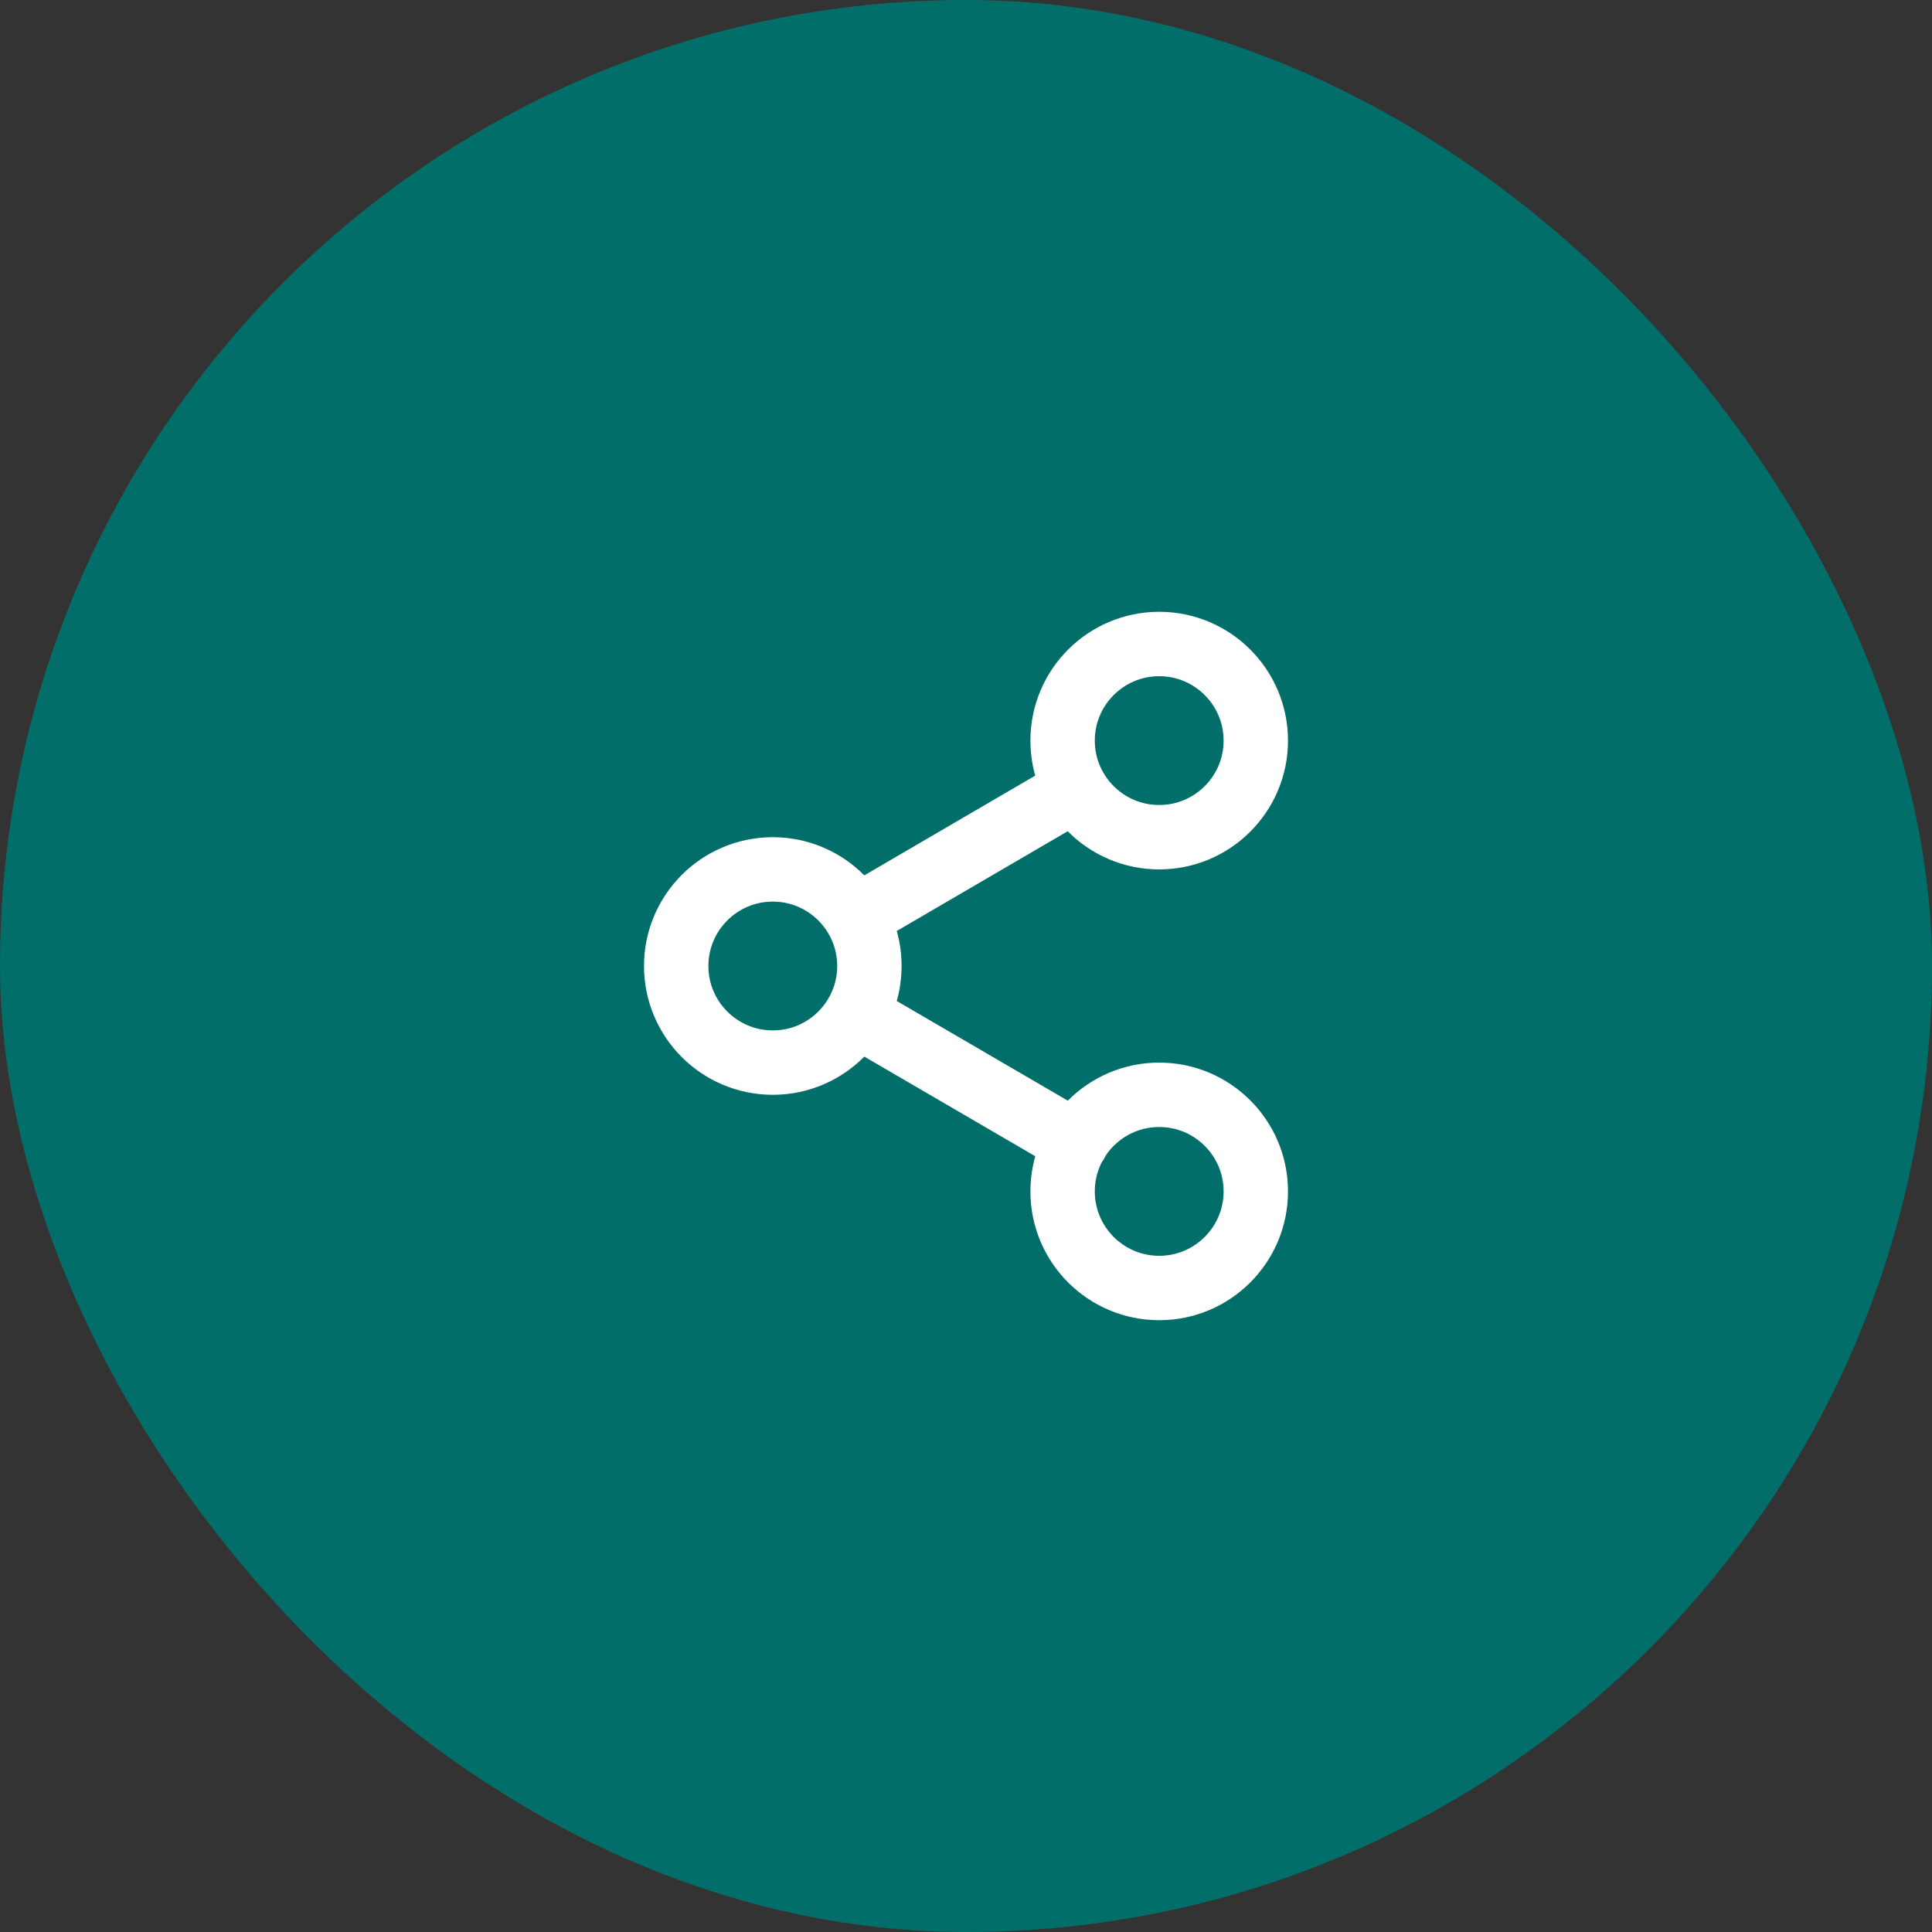
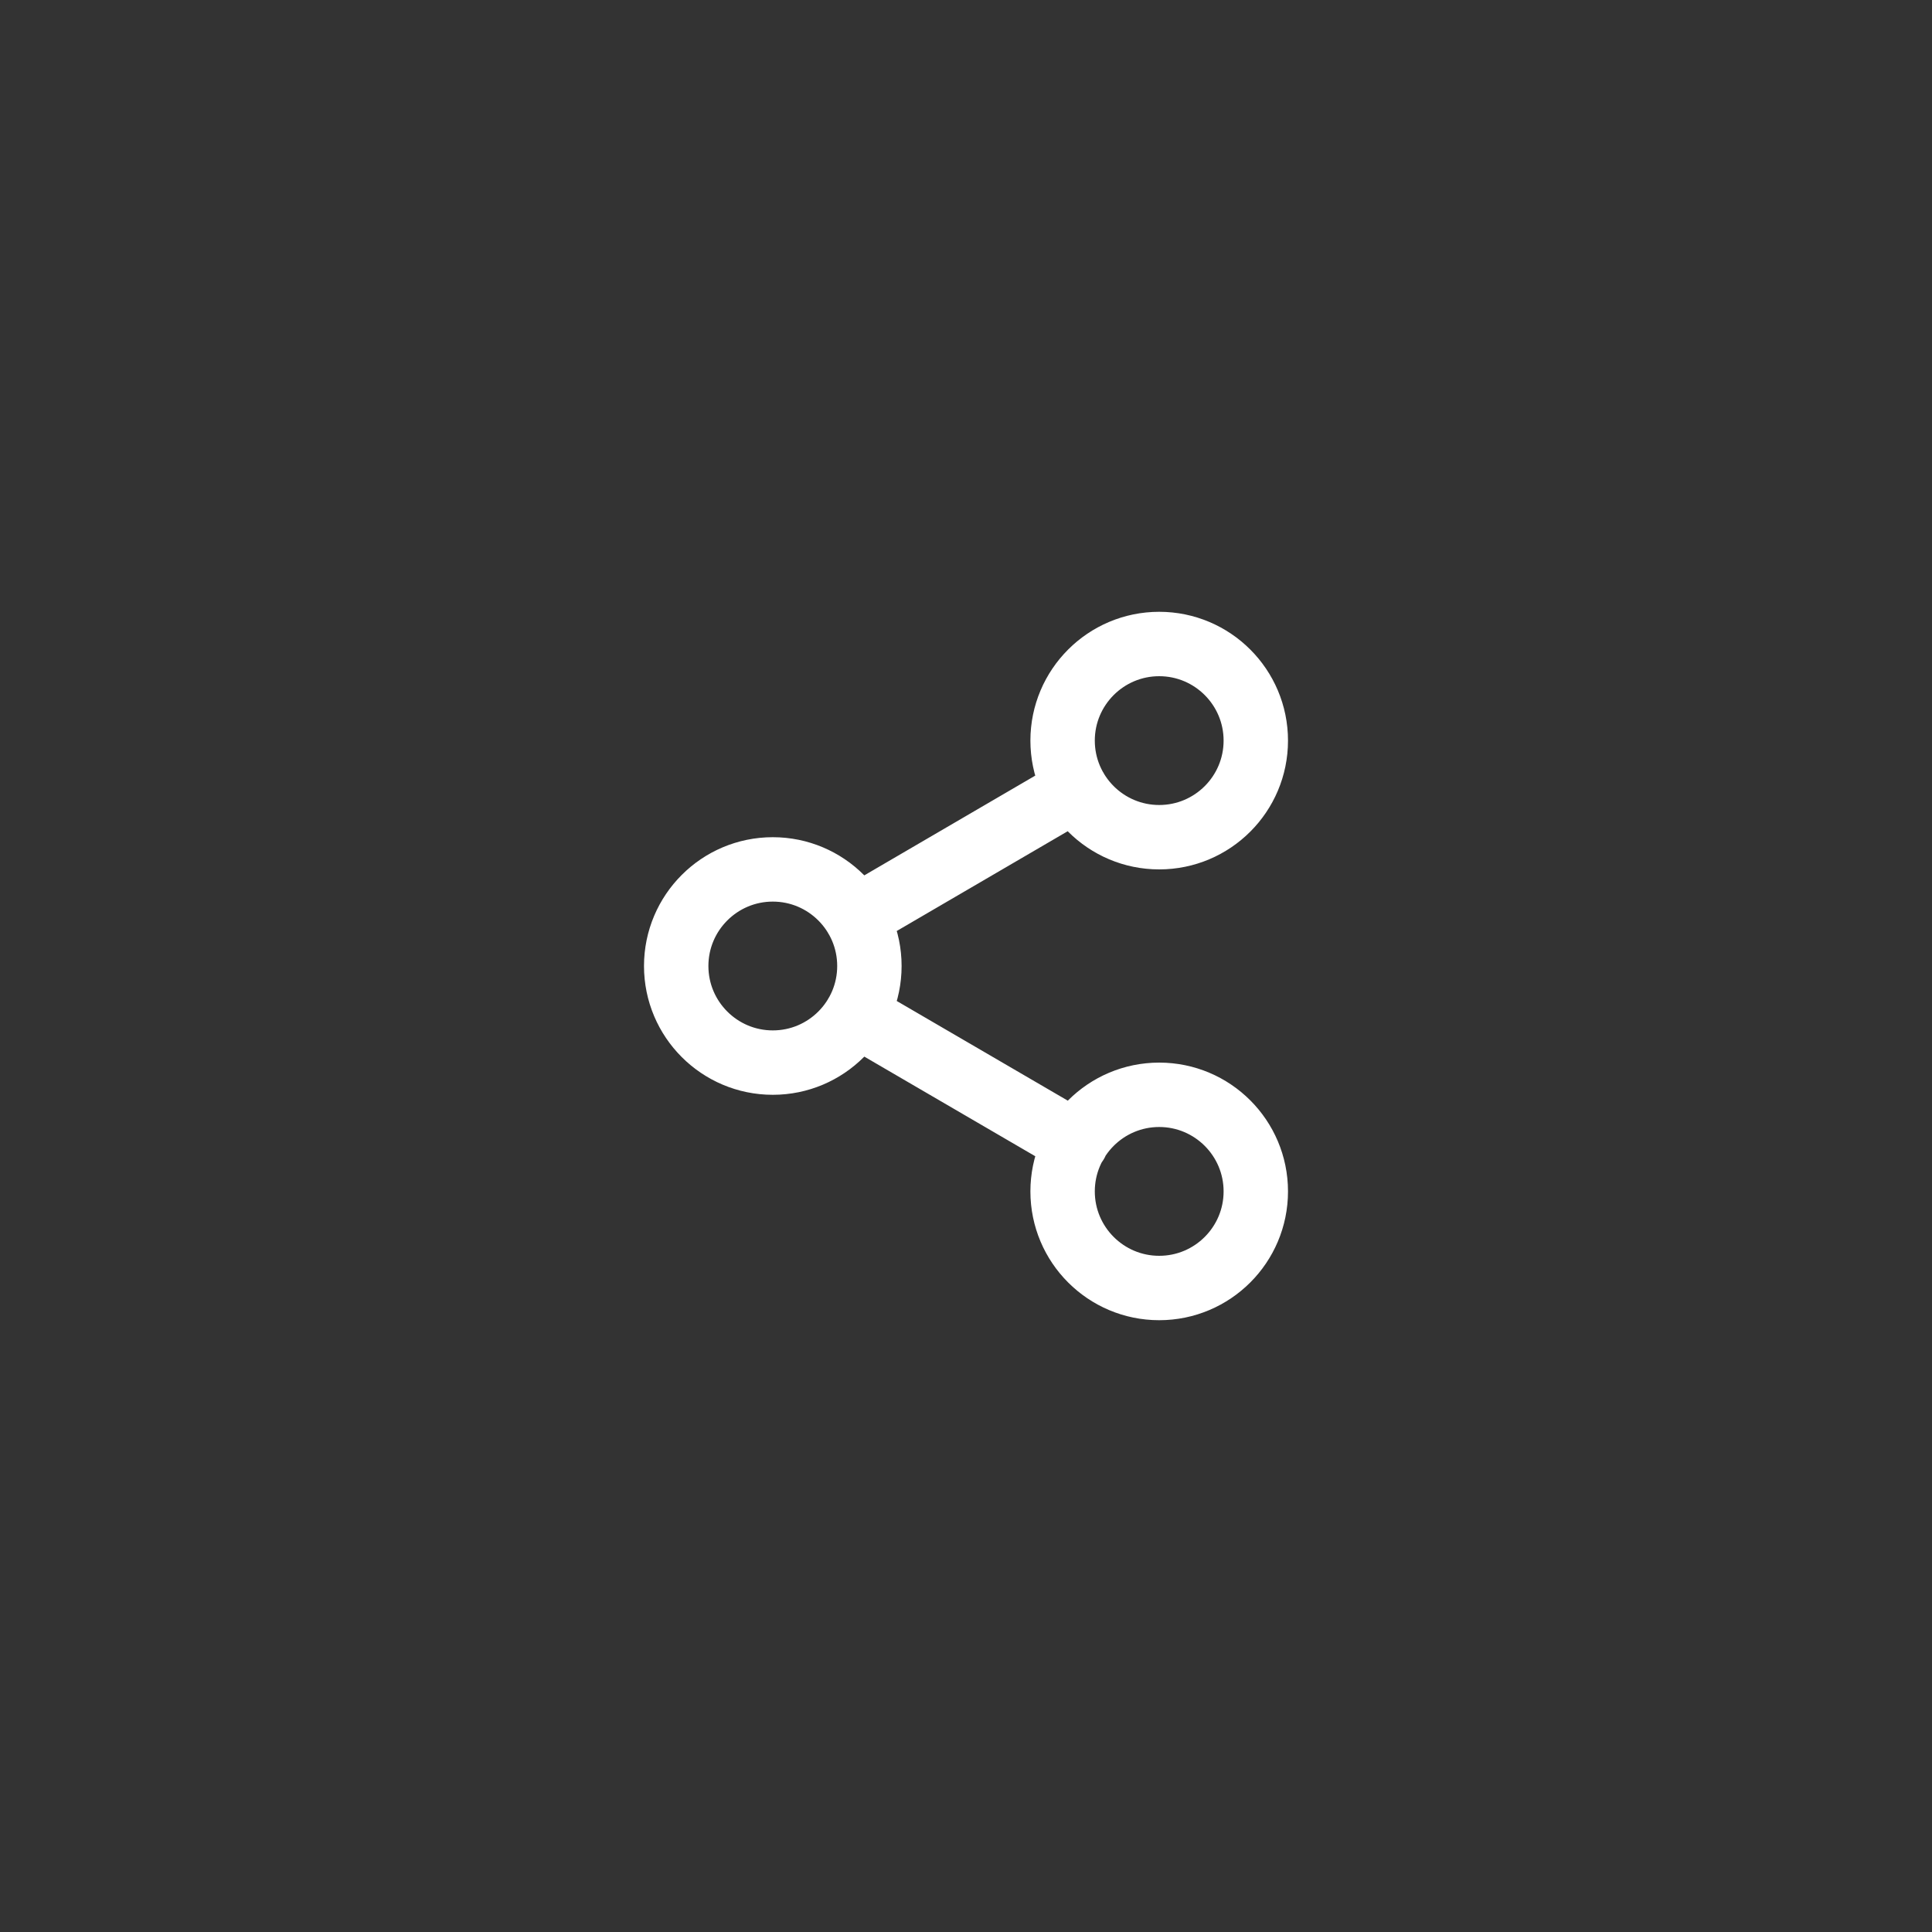
<svg xmlns="http://www.w3.org/2000/svg" width="30" height="30" viewBox="0 0 30 30" fill="none">
  <rect x="0" y="0" width="30" height="30" fill="#333333" stroke="none" />
-   <rect width="30" height="30" rx="15" fill="#016E69" />
  <path d="M13.295 15.755L16.71 17.745M16.705 12.255L13.295 14.245M19.5 11.5C19.5 12.328 18.828 13 18 13C17.172 13 16.5 12.328 16.5 11.5C16.5 10.672 17.172 10 18 10C18.828 10 19.5 10.672 19.5 11.5ZM13.5 15C13.5 15.828 12.828 16.5 12 16.5C11.172 16.5 10.5 15.828 10.5 15C10.5 14.172 11.172 13.5 12 13.5C12.828 13.5 13.5 14.172 13.5 15ZM19.5 18.5C19.5 19.328 18.828 20 18 20C17.172 20 16.5 19.328 16.5 18.5C16.5 17.672 17.172 17 18 17C18.828 17 19.5 17.672 19.5 18.5Z" stroke="white" stroke-linecap="round" stroke-linejoin="round" />
</svg>